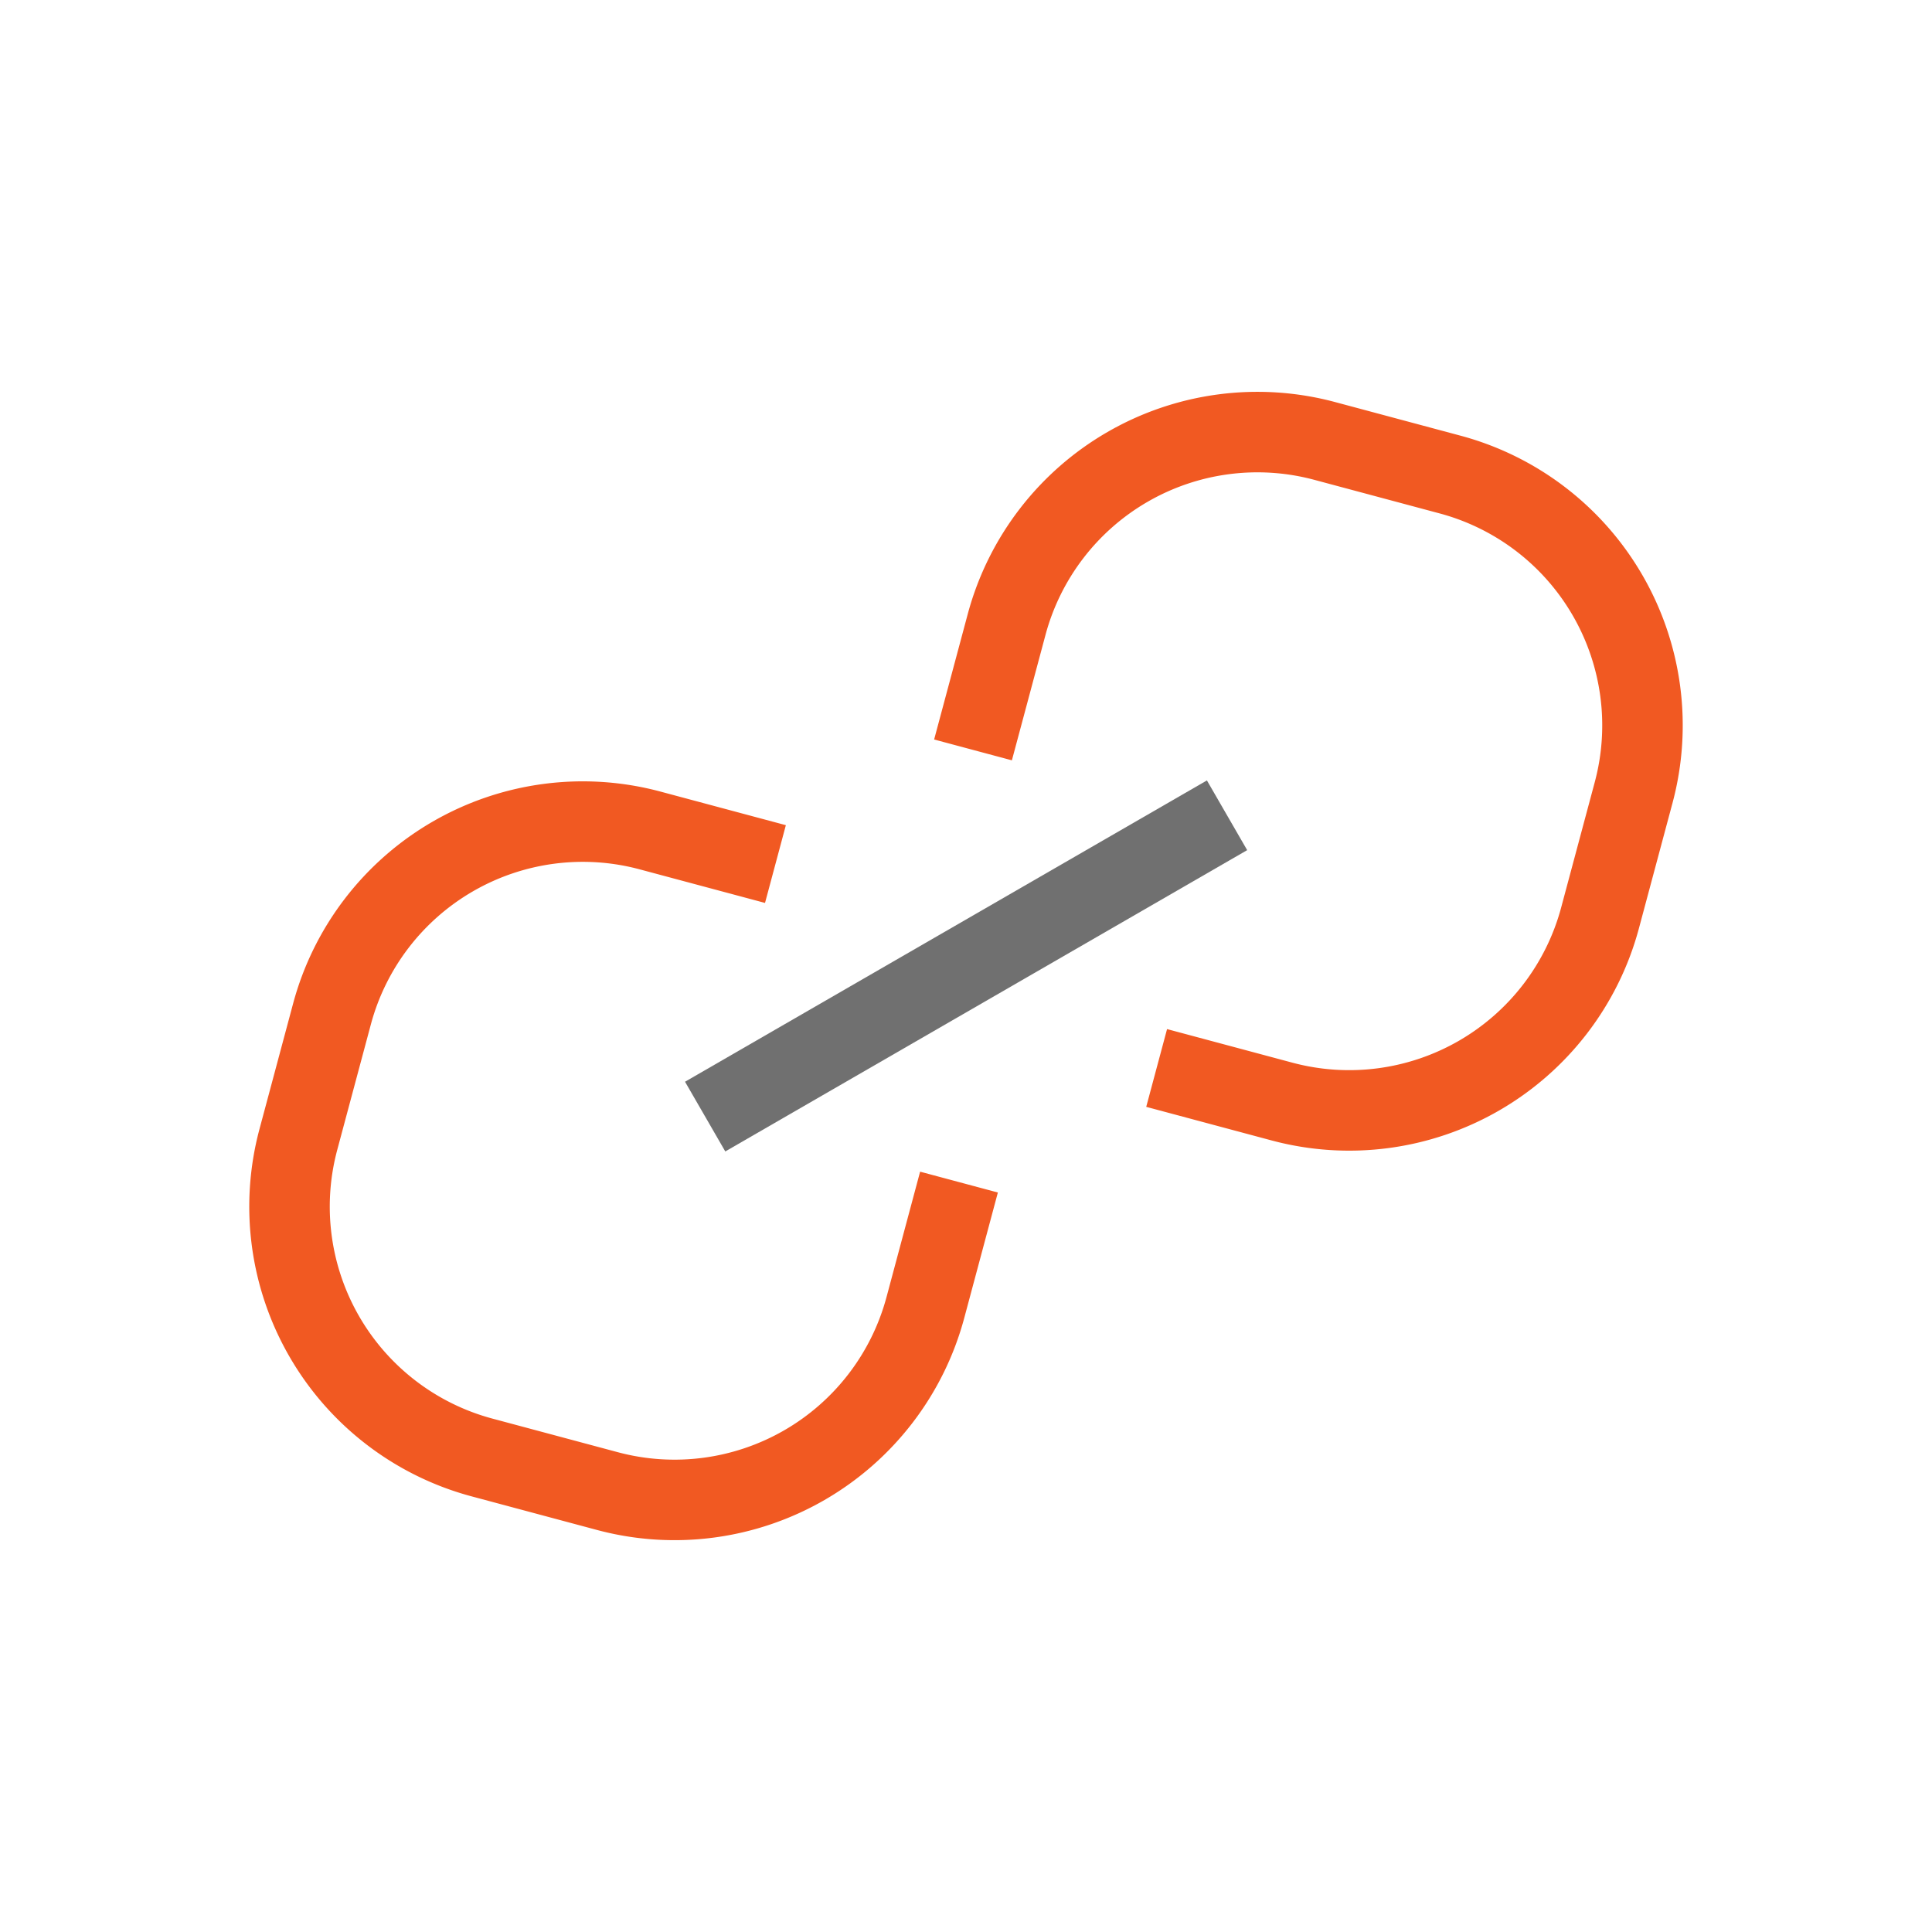
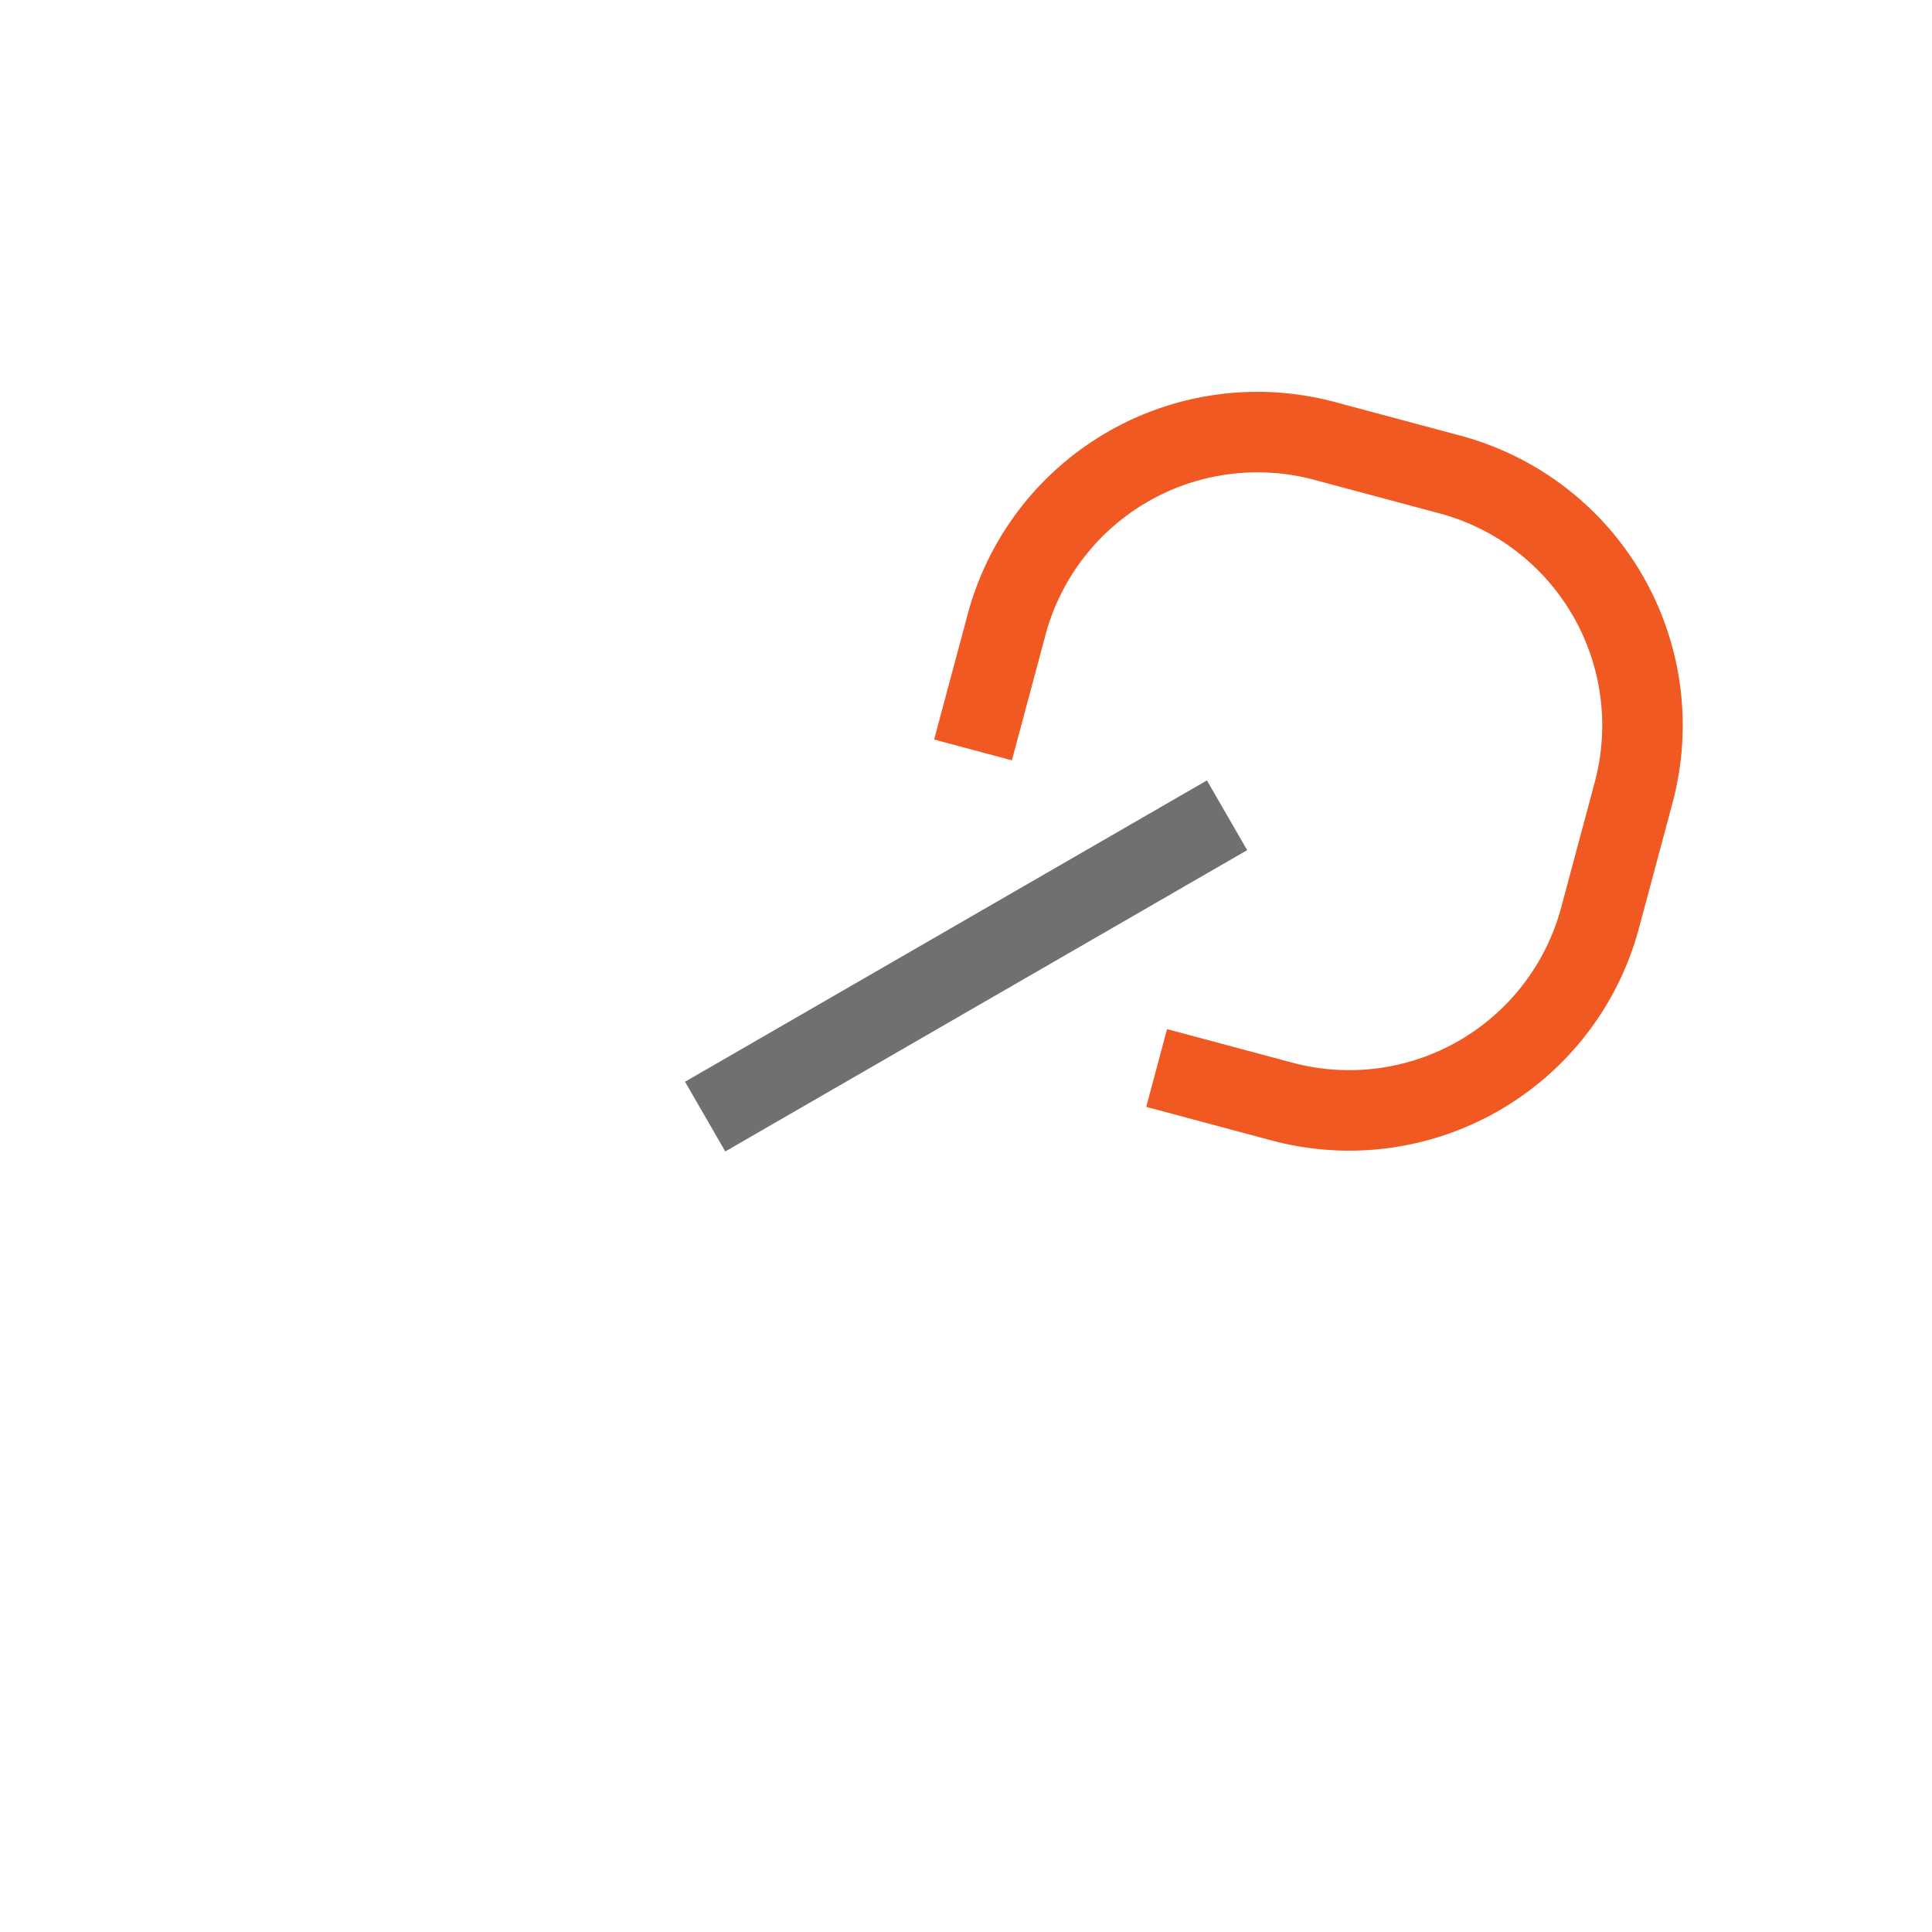
<svg xmlns="http://www.w3.org/2000/svg" width="24" height="24" viewBox="0 0 24 24">
  <defs>
    <style>.a,.b,.c{fill:none;}.a{opacity:0;}.b{stroke:#f15922;}.c{stroke:#707070;}</style>
  </defs>
  <g transform="translate(-970 -1434)">
-     <path class="a" d="M0,0H24V24H0Z" transform="translate(970 1434)" />
    <g transform="translate(-237.813 818.161) rotate(-30)">
      <g transform="translate(731.929 1147.929)">
-         <path class="b" d="M4.839,0H3.226A3.226,3.226,0,0,0,0,3.226V4.839A3.226,3.226,0,0,0,3.226,8.064H4.839A3.226,3.226,0,0,0,8.064,4.839V3.226" transform="translate(5.702 0) rotate(45)" />
        <path class="b" d="M3.226,0H4.839A3.226,3.226,0,0,1,8.064,3.226V4.839A3.226,3.226,0,0,1,4.839,8.064H3.226A3.226,3.226,0,0,1,0,4.839V3.226" transform="translate(9.677 5.702) rotate(-45)" />
      </g>
      <path class="c" d="M10216.2,1254h7.486" transform="translate(-9477.472 -100.369)" />
    </g>
  </g>
</svg>